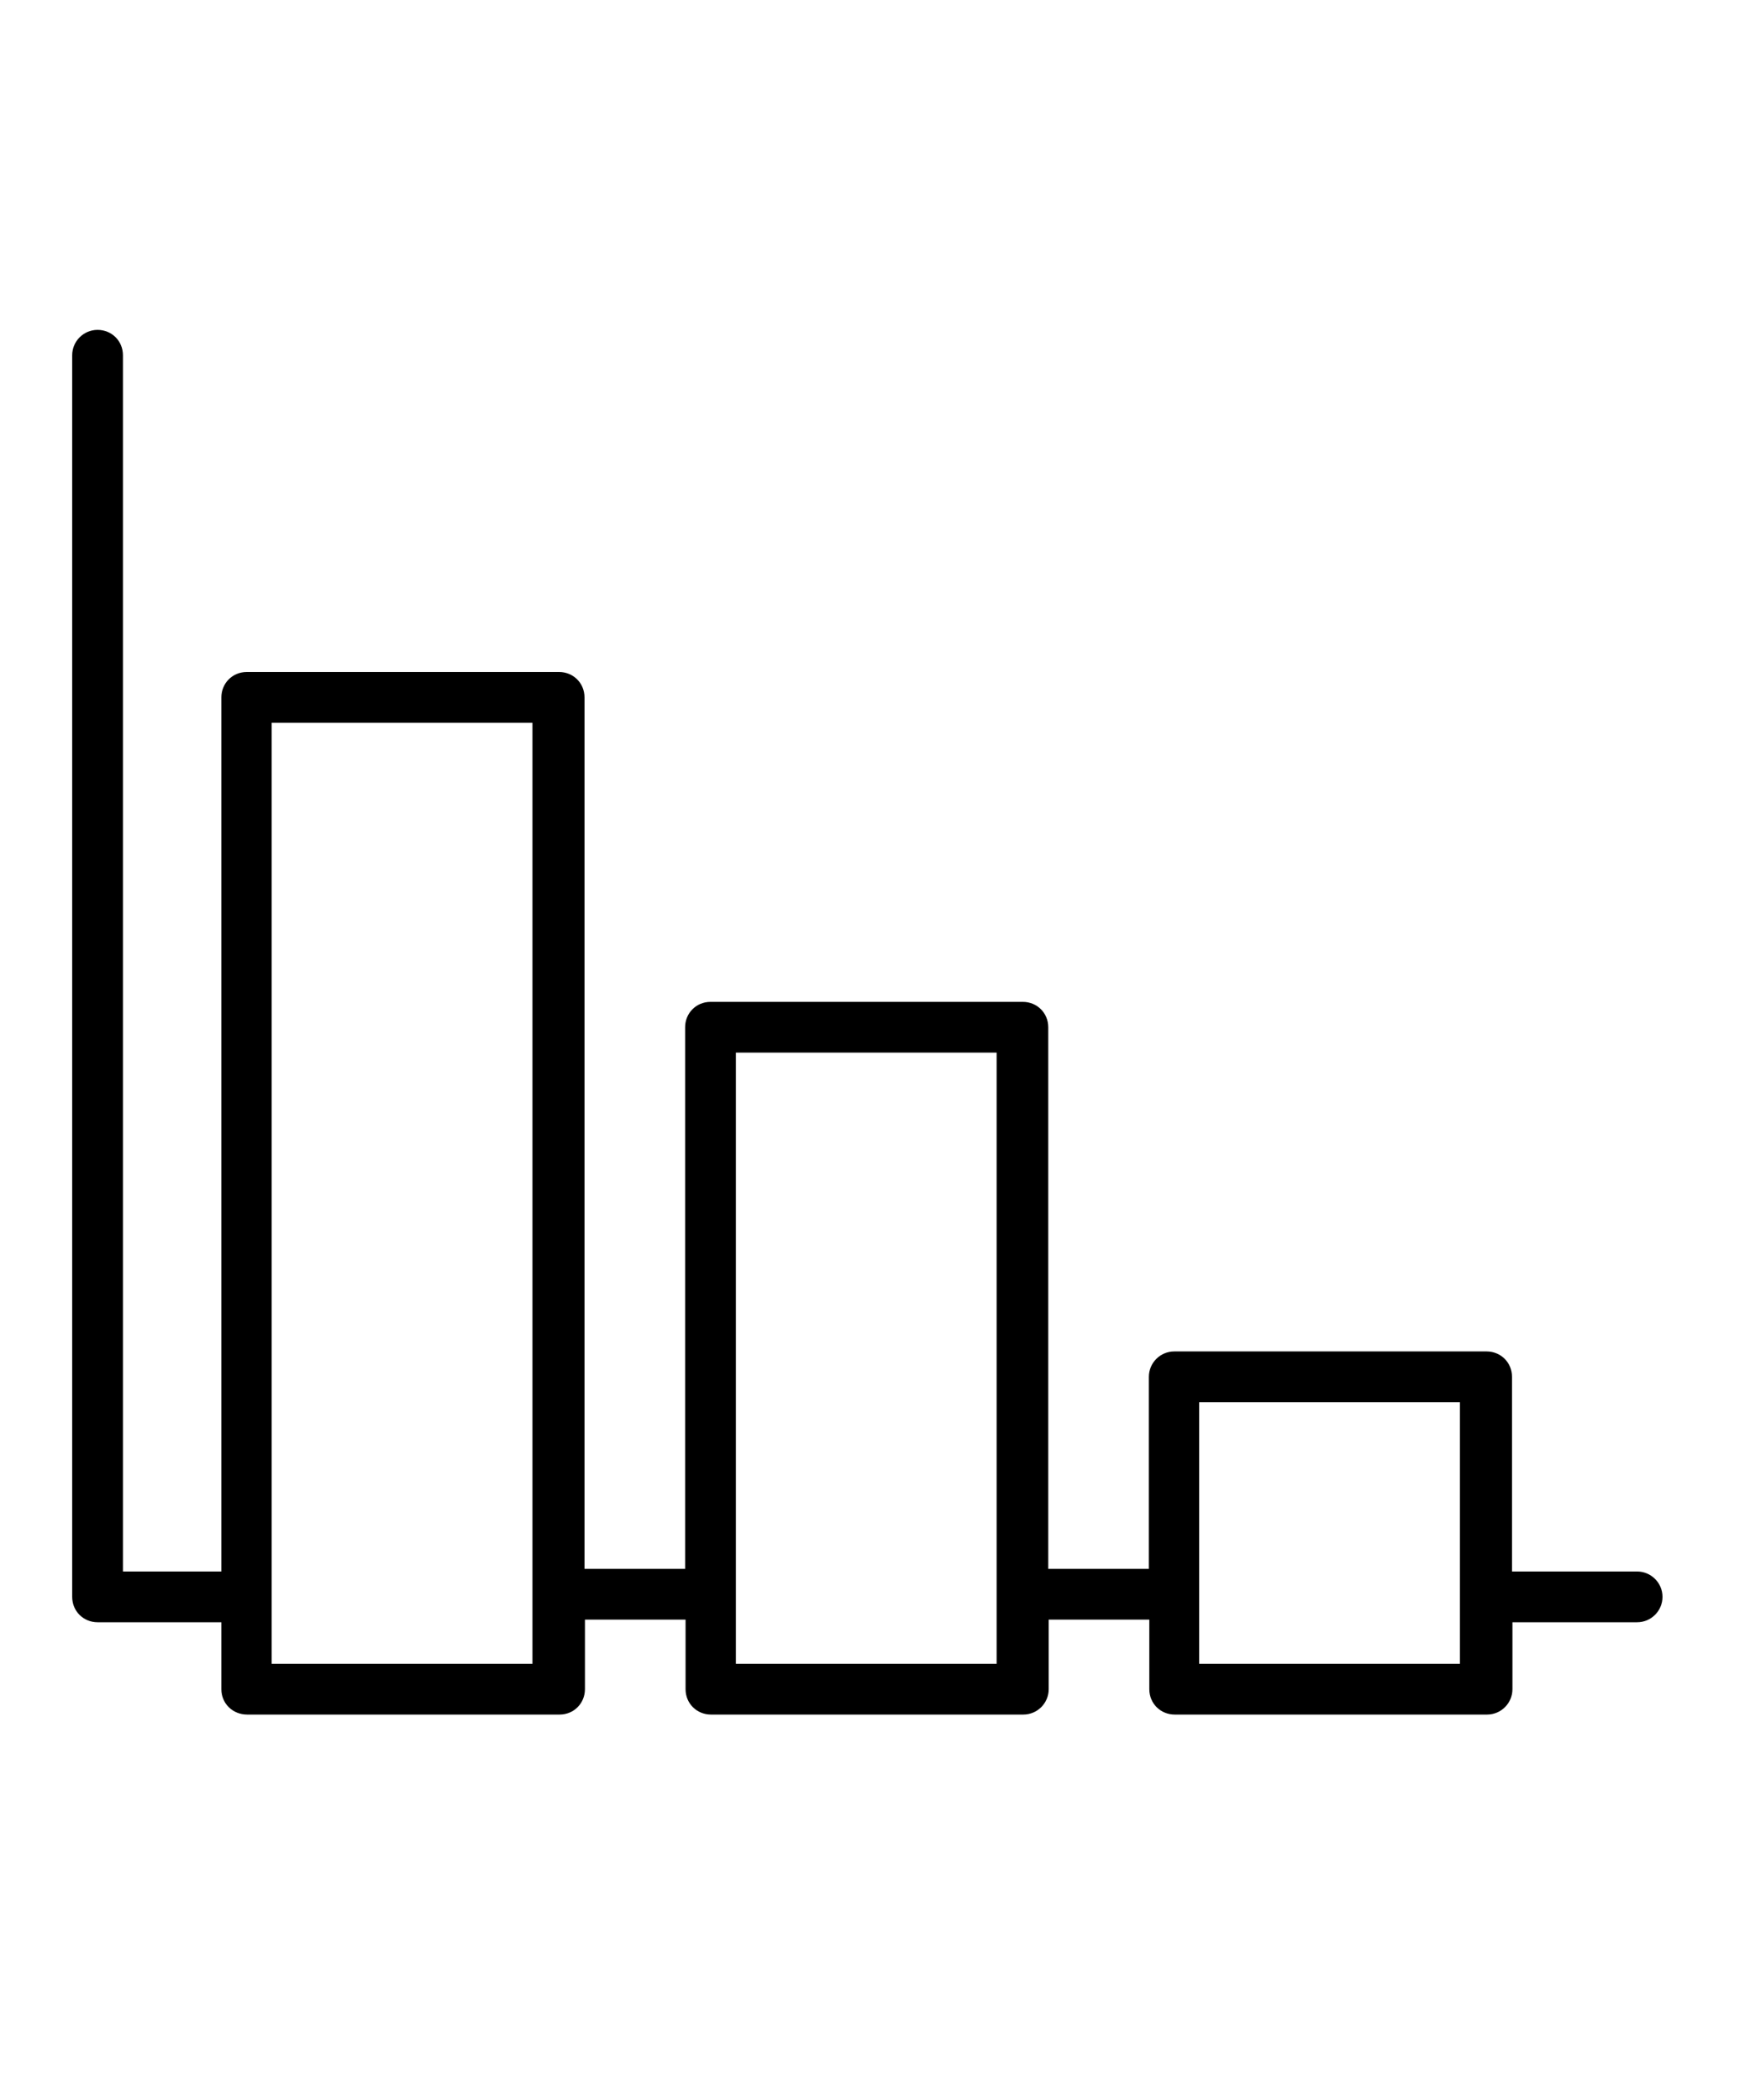
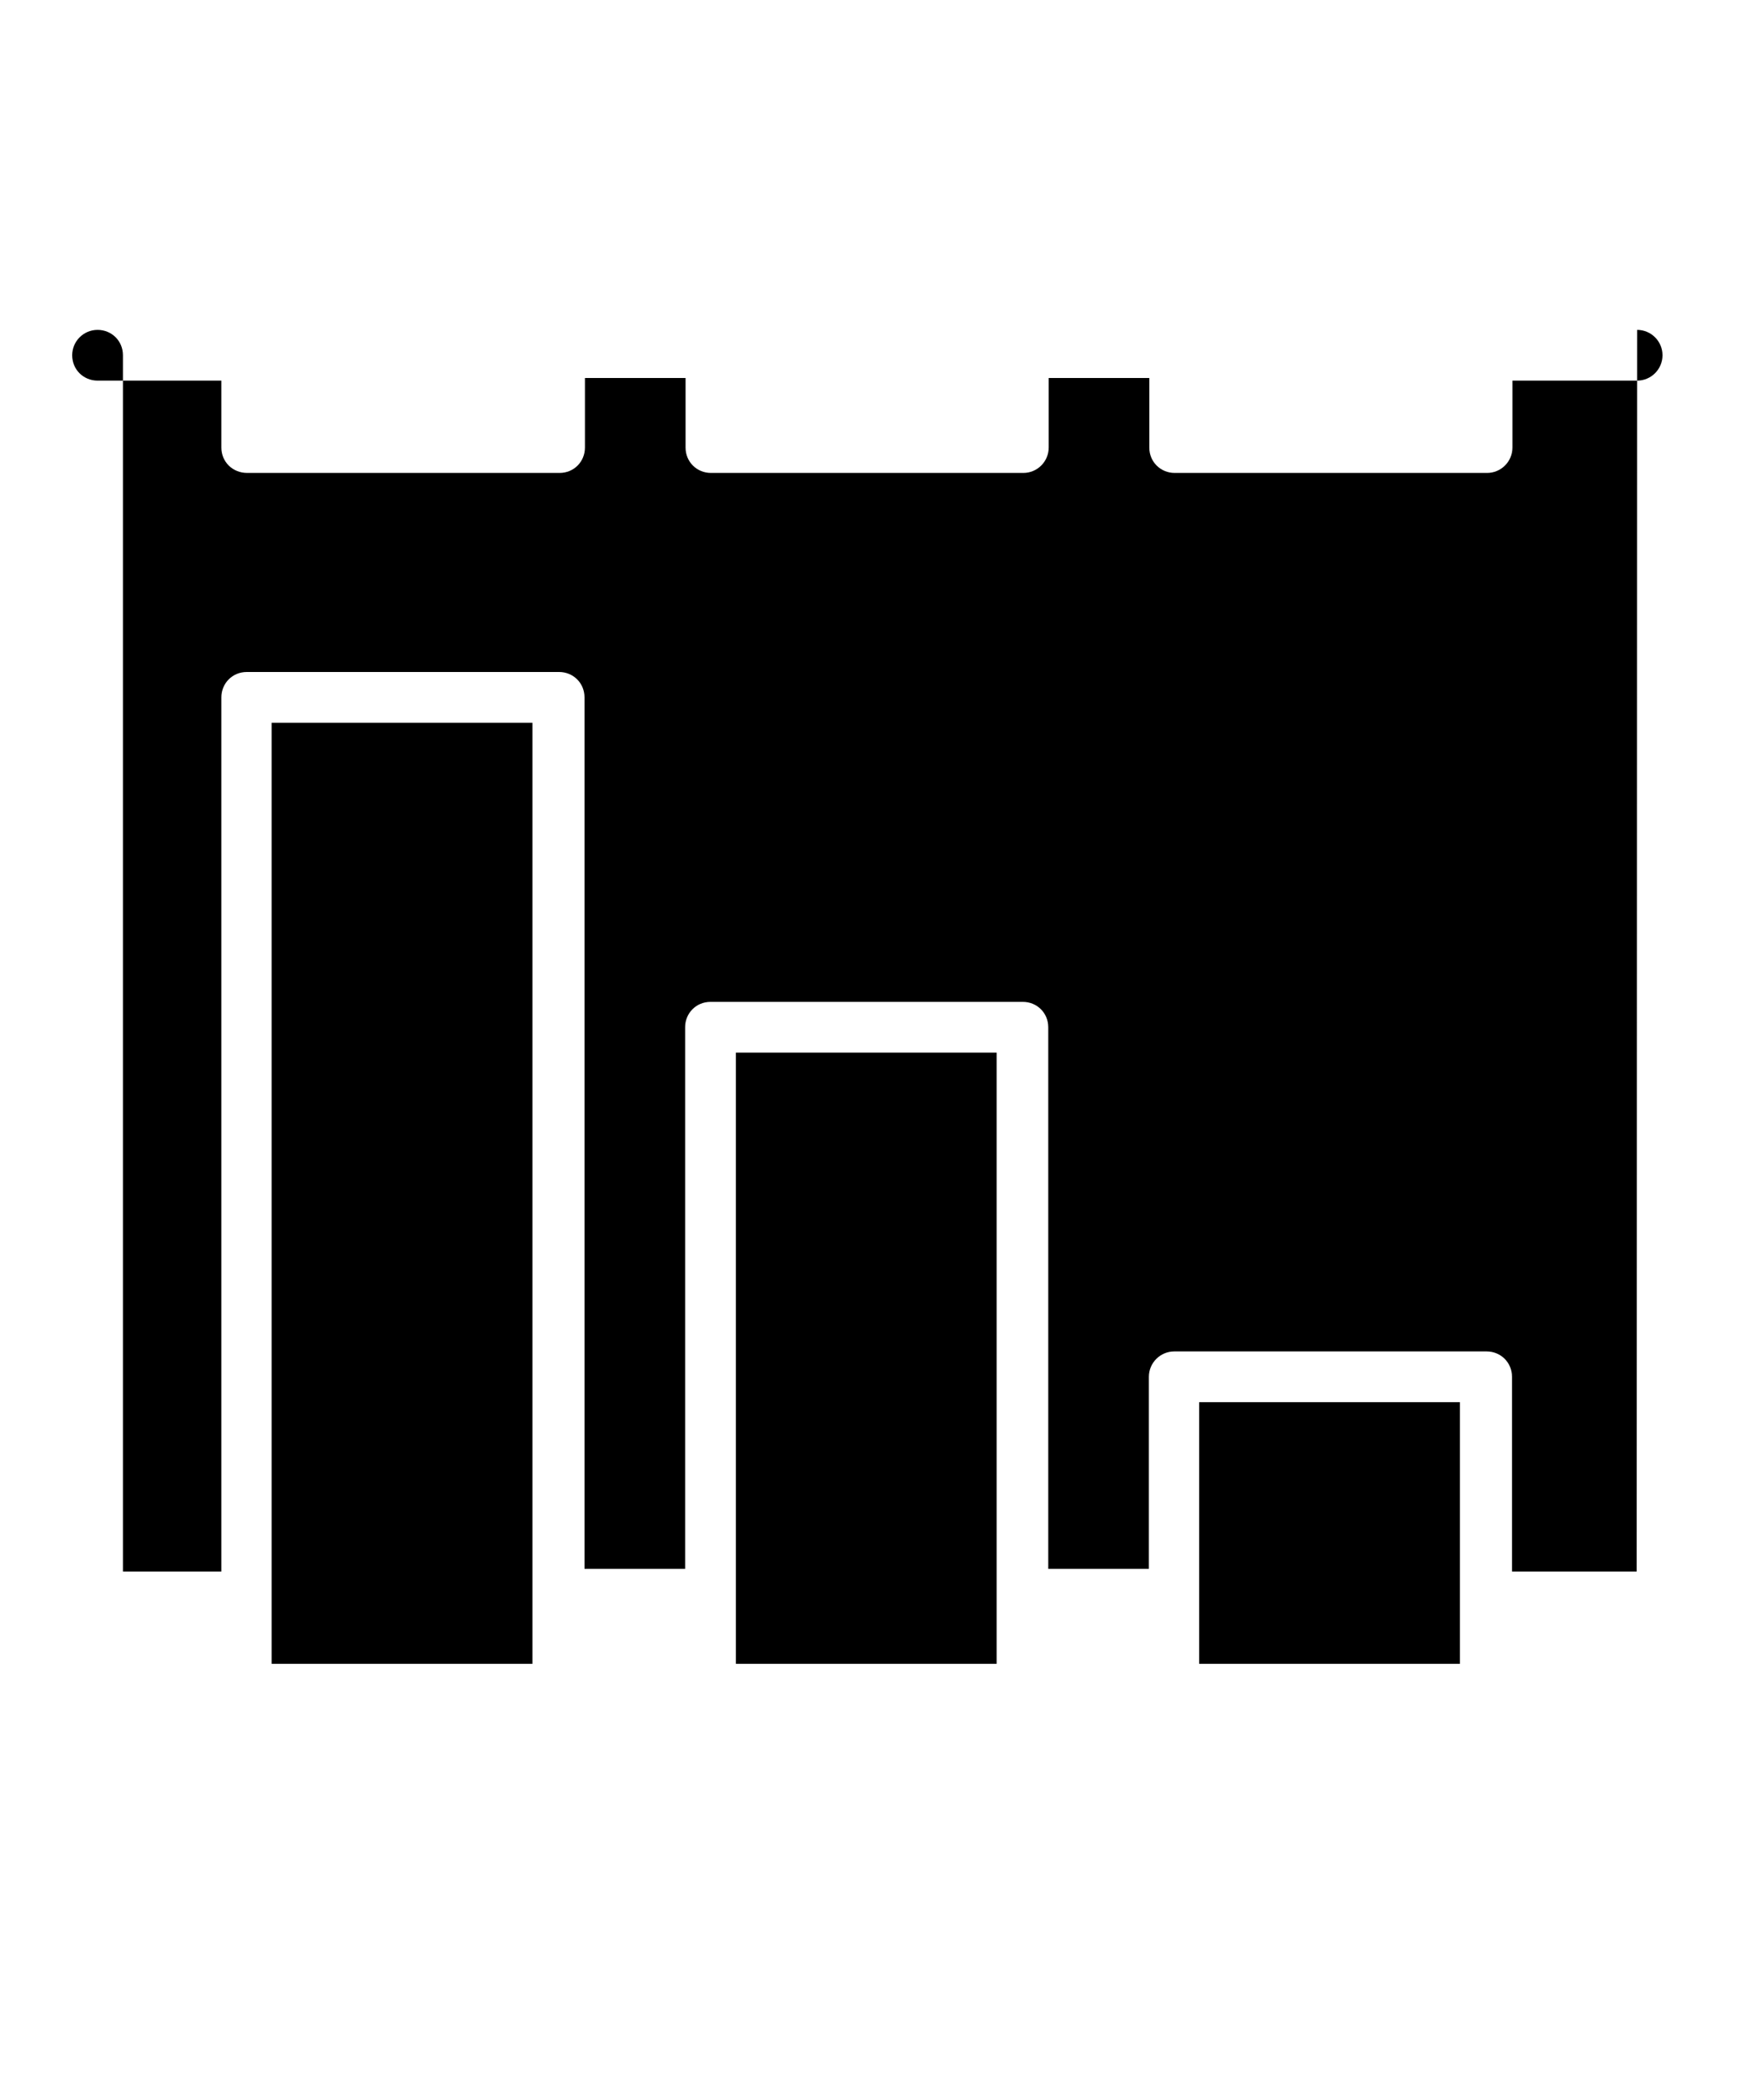
<svg xmlns="http://www.w3.org/2000/svg" data-name="Layer 37" id="Layer_37" viewBox="0 0 40 48">
-   <path d="M37.41,35.92h-2.85v-4.45c0-.33-.26-.58-.58-.58h-7.14c-.32,0-.58.26-.58.58v4.39h-2.3v-12.38c0-.33-.26-.58-.58-.58h-7.14c-.33,0-.58.26-.58.58v12.38h-2.3V15.94c0-.33-.26-.58-.58-.58h-7.14c-.33,0-.58.26-.58.58v19.98h-2.25V8.12c0-.33-.26-.58-.58-.58s-.58.26-.58.58v28.38c0,.33.26.58.58.58h2.83v1.53c0,.33.26.58.59.58h7.14c.33,0,.58-.26.58-.58v-1.59h2.3v1.59c0,.33.26.58.58.58h7.14c.32,0,.58-.26.58-.58v-1.59h2.3v1.59c0,.33.26.58.58.58h7.14c.32,0,.58-.26.58-.58v-1.53h2.85c.32,0,.58-.26.58-.58s-.26-.58-.58-.58h0ZM12.17,38.03h-5.96v-21.51h5.96v21.51ZM22.78,38.03h-5.96v-13.97h5.96v13.97ZM33.37,38.03h-5.96v-5.98h5.96v5.98Z" />
+   <path d="M37.41,35.92h-2.85v-4.45c0-.33-.26-.58-.58-.58h-7.14c-.32,0-.58.26-.58.58v4.39h-2.3v-12.38c0-.33-.26-.58-.58-.58h-7.14c-.33,0-.58.26-.58.58v12.38h-2.3V15.94c0-.33-.26-.58-.58-.58h-7.14c-.33,0-.58.26-.58.58v19.98h-2.25V8.12c0-.33-.26-.58-.58-.58s-.58.26-.58.58c0,.33.26.58.58.58h2.83v1.53c0,.33.26.58.59.58h7.14c.33,0,.58-.26.58-.58v-1.59h2.3v1.59c0,.33.26.58.58.58h7.14c.32,0,.58-.26.58-.58v-1.59h2.3v1.59c0,.33.26.58.58.58h7.14c.32,0,.58-.26.58-.58v-1.53h2.85c.32,0,.58-.26.58-.58s-.26-.58-.58-.58h0ZM12.17,38.03h-5.96v-21.51h5.96v21.51ZM22.78,38.03h-5.96v-13.97h5.96v13.97ZM33.37,38.03h-5.96v-5.98h5.96v5.98Z" />
</svg>